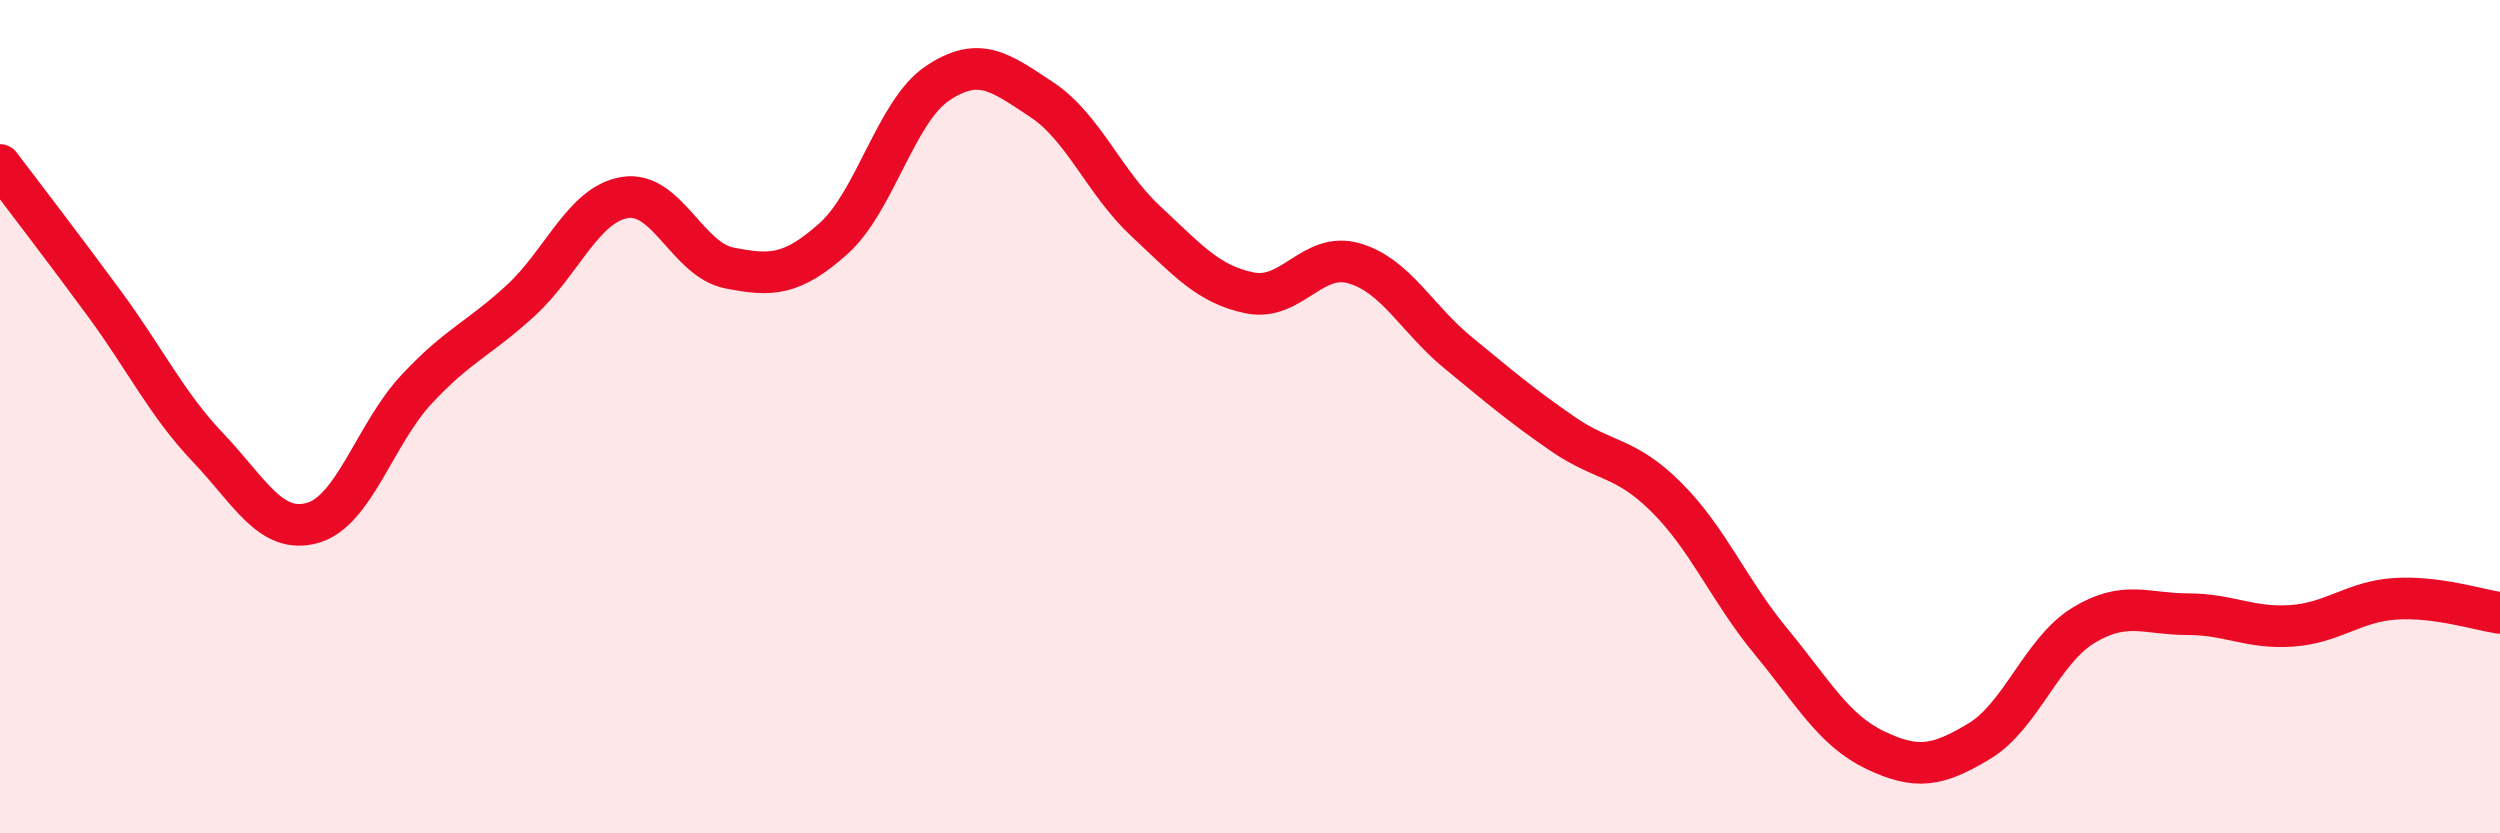
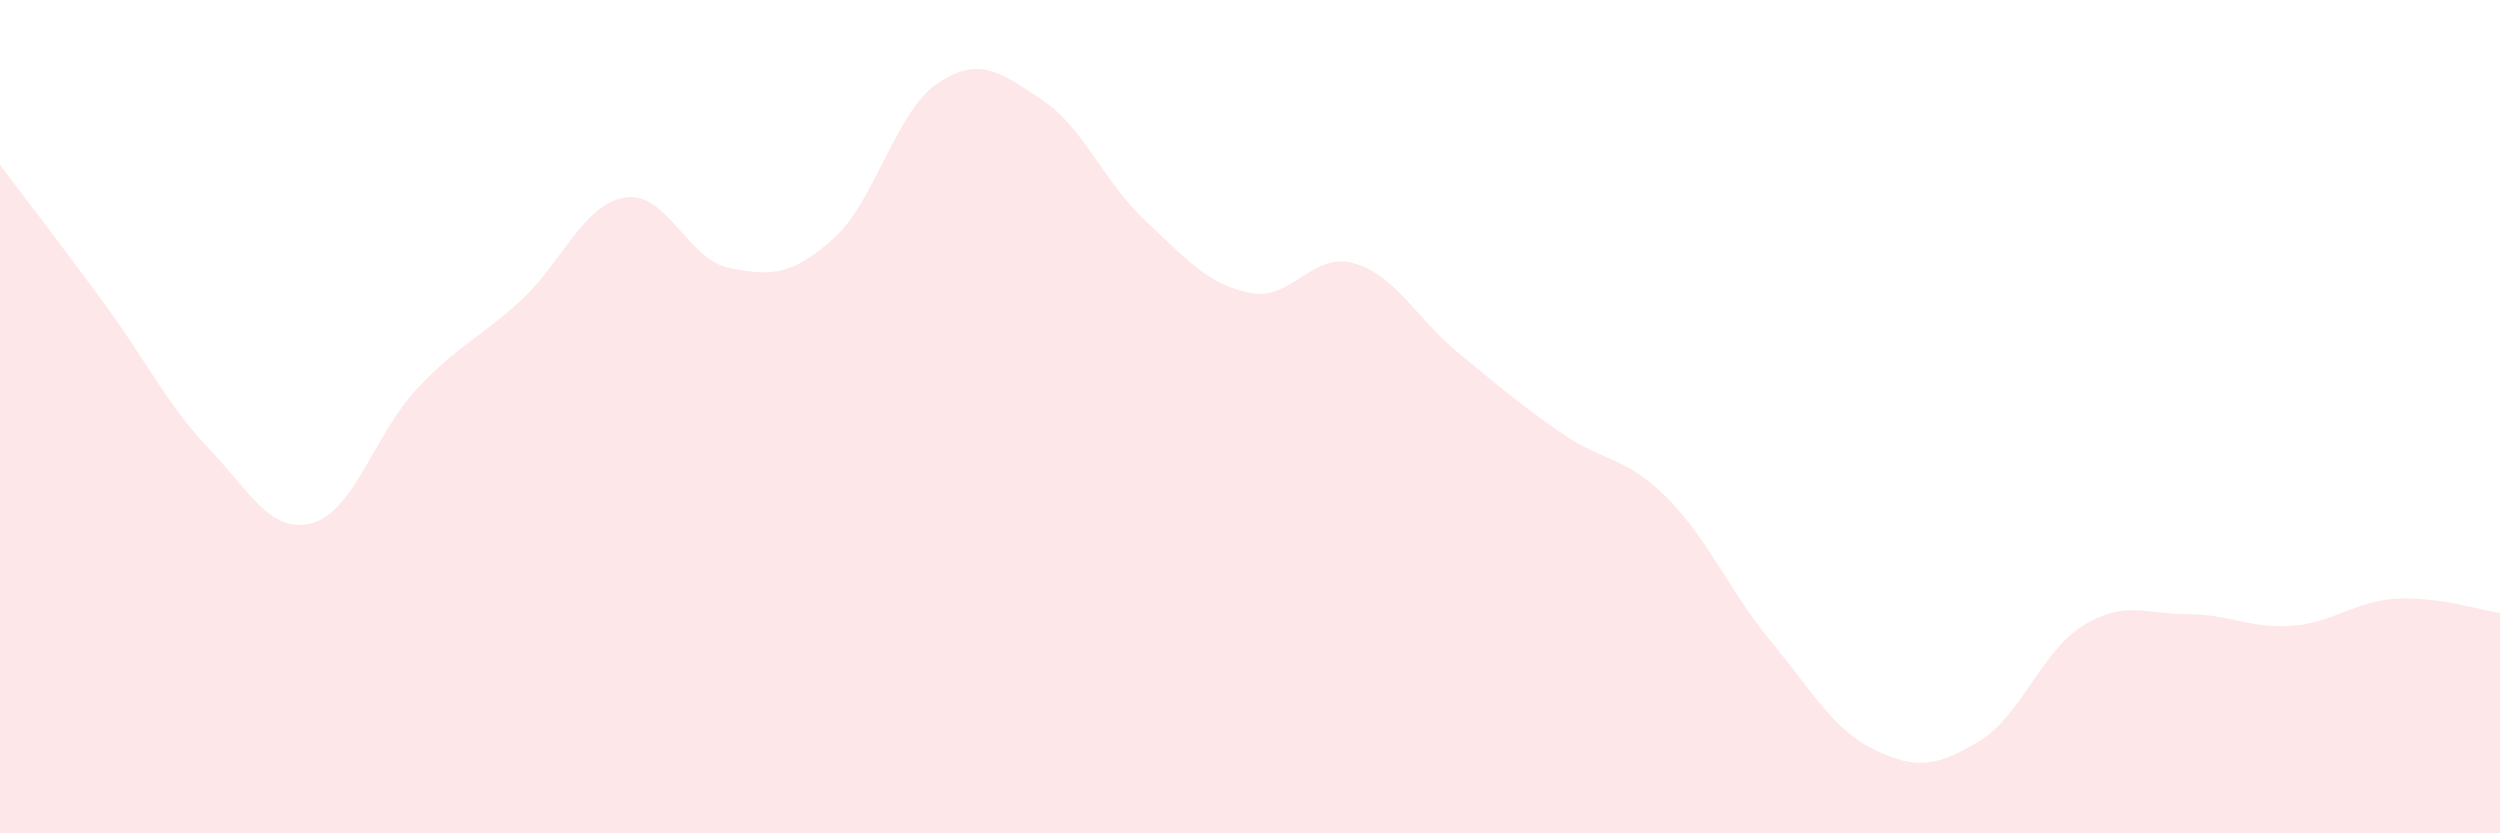
<svg xmlns="http://www.w3.org/2000/svg" width="60" height="20" viewBox="0 0 60 20">
  <path d="M 0,3.96 C 0.5,4.62 1.5,5.92 2.5,7.28 C 3.5,8.64 4,9.7 5,10.75 C 6,11.8 6.5,12.83 7.5,12.55 C 8.5,12.27 9,10.41 10,9.34 C 11,8.27 11.5,8.13 12.5,7.21 C 13.5,6.29 14,4.9 15,4.74 C 16,4.58 16.5,6.23 17.5,6.43 C 18.5,6.63 19,6.62 20,5.73 C 21,4.84 21.5,2.67 22.5,2 C 23.5,1.33 24,1.73 25,2.39 C 26,3.05 26.5,4.38 27.5,5.31 C 28.5,6.24 29,6.83 30,7.03 C 31,7.23 31.5,6.03 32.5,6.32 C 33.5,6.61 34,7.65 35,8.47 C 36,9.29 36.5,9.72 37.5,10.41 C 38.5,11.1 39,10.94 40,11.94 C 41,12.94 41.5,14.18 42.5,15.39 C 43.5,16.6 44,17.52 45,18 C 46,18.48 46.5,18.39 47.5,17.79 C 48.5,17.19 49,15.62 50,15.01 C 51,14.4 51.5,14.74 52.5,14.74 C 53.5,14.74 54,15.09 55,15.02 C 56,14.95 56.5,14.43 57.5,14.37 C 58.5,14.31 59.5,14.64 60,14.71L60 20L0 20Z" fill="#EB0A25" opacity="0.1" stroke-linecap="round" stroke-linejoin="round" />
-   <path d="M 0,3.96 C 0.5,4.62 1.5,5.92 2.5,7.28 C 3.5,8.64 4,9.7 5,10.75 C 6,11.8 6.5,12.83 7.5,12.55 C 8.5,12.27 9,10.41 10,9.34 C 11,8.27 11.5,8.13 12.5,7.21 C 13.5,6.29 14,4.9 15,4.74 C 16,4.58 16.5,6.23 17.5,6.43 C 18.5,6.63 19,6.62 20,5.73 C 21,4.84 21.5,2.67 22.5,2 C 23.5,1.33 24,1.73 25,2.39 C 26,3.05 26.5,4.38 27.5,5.31 C 28.5,6.24 29,6.83 30,7.03 C 31,7.23 31.5,6.03 32.5,6.32 C 33.5,6.61 34,7.65 35,8.47 C 36,9.29 36.5,9.72 37.5,10.41 C 38.5,11.1 39,10.94 40,11.94 C 41,12.94 41.5,14.18 42.5,15.39 C 43.5,16.6 44,17.52 45,18 C 46,18.48 46.5,18.39 47.5,17.79 C 48.5,17.19 49,15.62 50,15.01 C 51,14.4 51.5,14.74 52.5,14.74 C 53.5,14.74 54,15.09 55,15.02 C 56,14.95 56.5,14.43 57.5,14.37 C 58.5,14.31 59.5,14.64 60,14.71" stroke="#EB0A25" stroke-width="1" fill="none" stroke-linecap="round" stroke-linejoin="round" />
</svg>